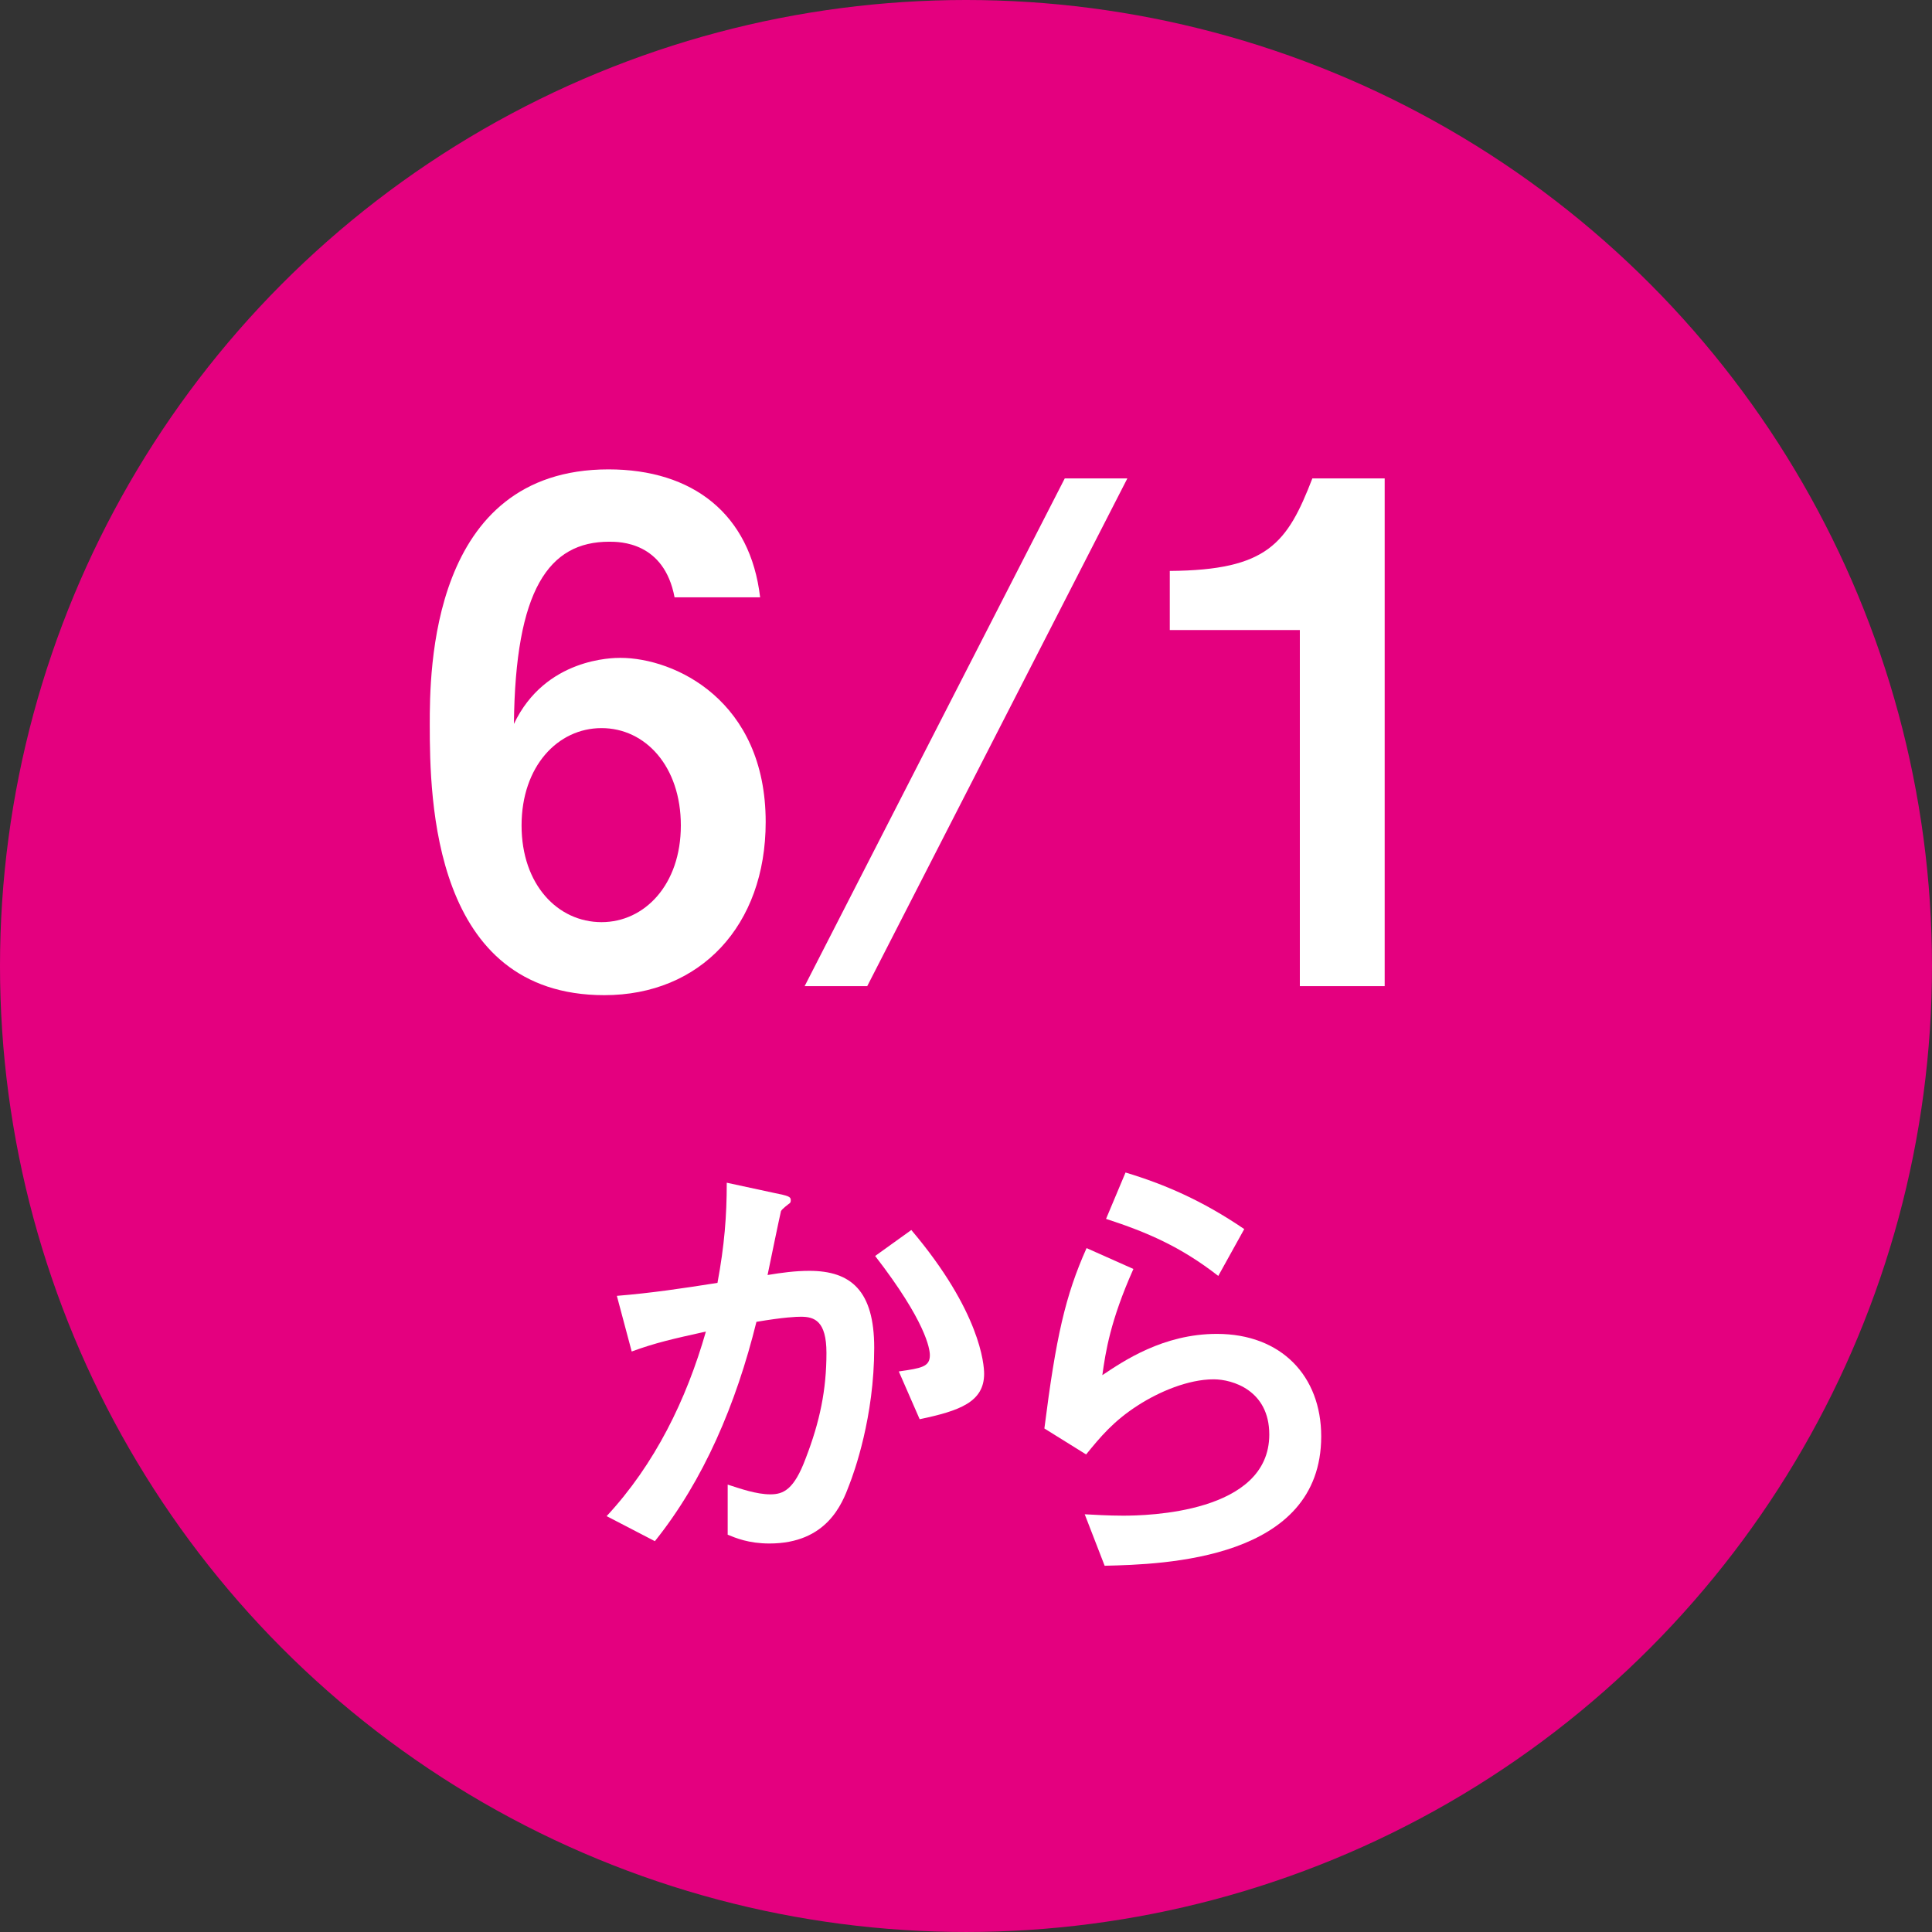
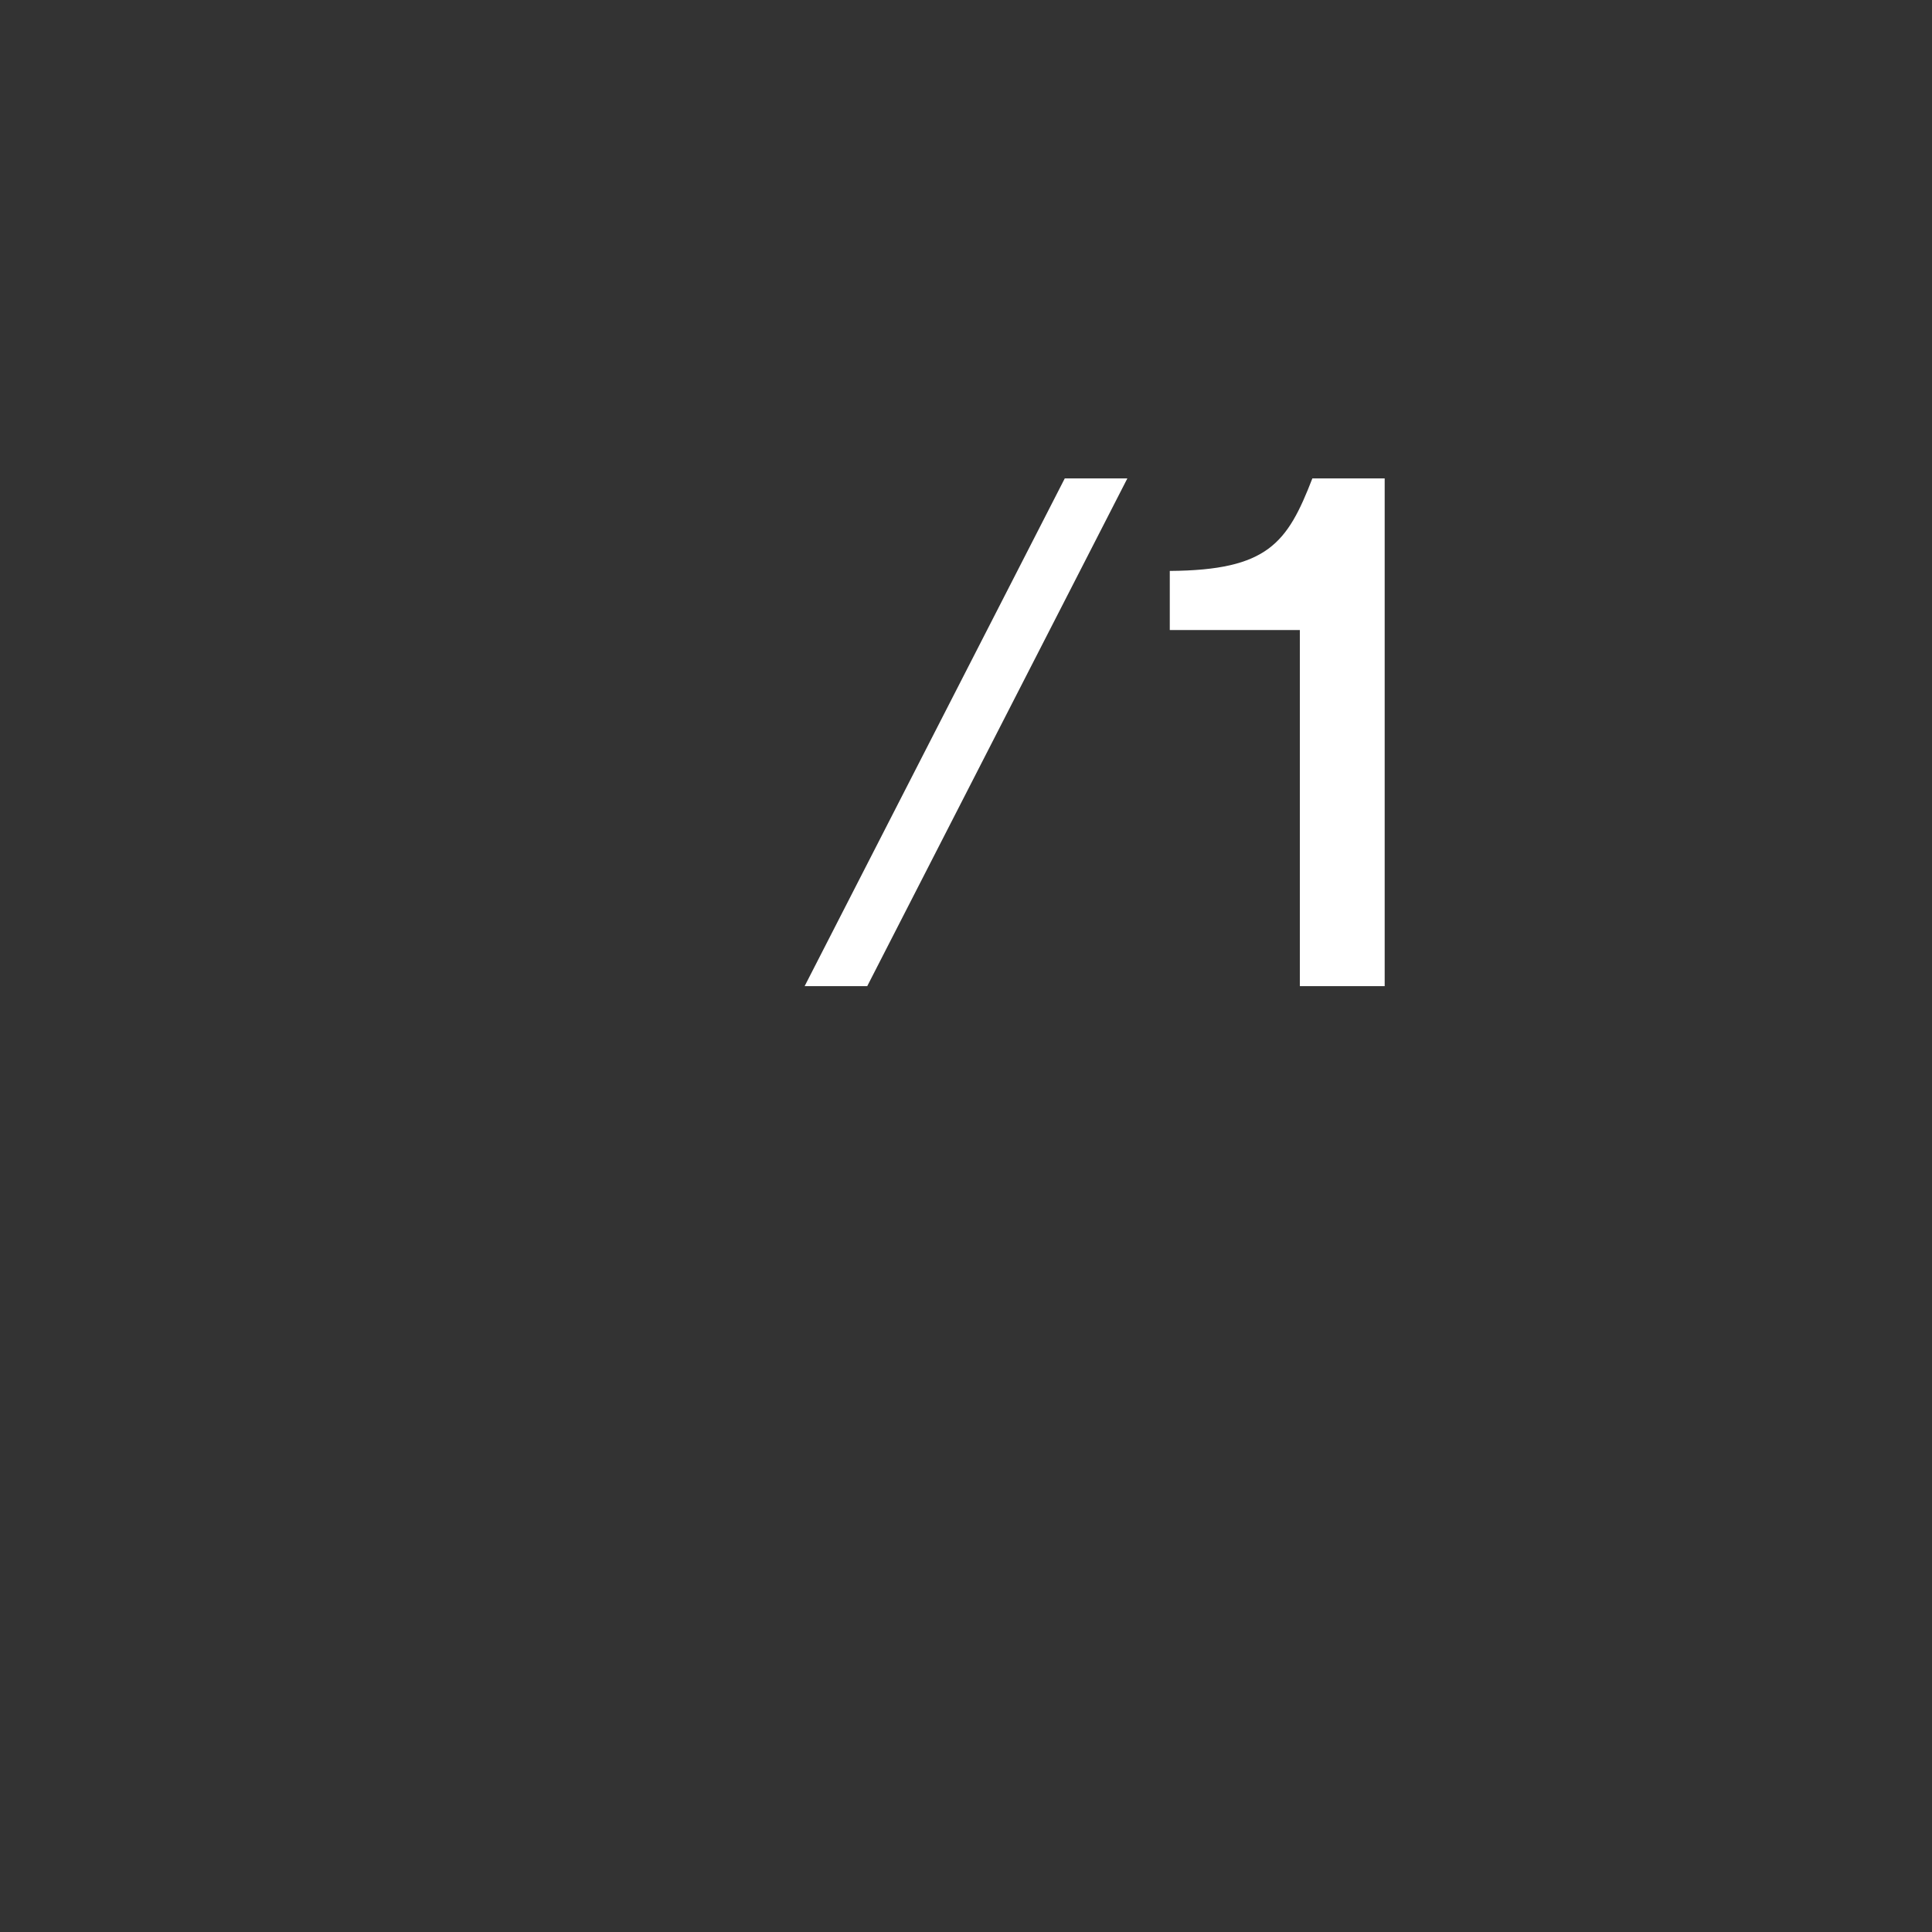
<svg xmlns="http://www.w3.org/2000/svg" id="b" data-name="レイヤー 2" width="161.667" height="161.667" viewBox="0 0 161.667 161.667">
  <rect x="0" y="0" width="161.667" height="161.667" fill="#333333" stroke="none" />
  <defs>
    <style>
      .e {
        fill: #e4007f;
      }

      .e, .f {
        stroke-width: 0px;
      }

      .f {
        fill: #fff;
      }
    </style>
  </defs>
  <g id="c" data-name="PC_コラボ動画あり">
    <g id="d" data-name="コラボ商品">
      <g>
-         <circle class="e" cx="80.833" cy="80.833" r="80.833" />
        <g>
-           <path class="f" d="M56.447,49.986c-.873-4.656-4.598-4.656-5.47-4.656-5.063,0-7.857,4.016-7.973,15.248,2.619-5.529,8.322-5.529,8.904-5.529,4.539,0,12.163,3.55,12.163,13.734,0,8.671-5.47,14.491-13.502,14.491-14.375,0-14.607-16.412-14.607-22.639,0-4.365,0-21.358,14.957-21.358,7.042,0,11.872,3.725,12.687,10.708h-7.158ZM43.644,69.075c0,4.947,3.026,8.089,6.693,8.089,3.608,0,6.635-3.143,6.635-8.089s-2.968-8.148-6.635-8.148-6.693,3.201-6.693,8.148Z" />
          <path class="f" d="M94.335,40.034l-21.766,42.484h-5.238l21.766-42.484h5.238Z" />
          <path class="f" d="M115.869,82.518h-7.1v-29.797h-10.883v-4.947c8.206-.058,9.835-2.328,11.93-7.74h6.052v42.484Z" />
-           <path class="f" d="M50.764,126.867c4.036-4.346,6.674-9.74,8.304-15.444-2.794.621-4.191.931-6.208,1.668l-1.242-4.656c2.871-.233,5.471-.621,8.42-1.086.582-3.143.776-5.588.776-8.381l3.958.854c1.164.233,1.397.31,1.397.582,0,.116,0,.194-.078.272-.155.116-.621.466-.737.66-.116.466-.854,4.036-1.125,5.355,1.164-.194,2.328-.349,3.492-.349,3.492,0,5.432,1.669,5.432,6.441,0,5.782-1.668,10.399-2.095,11.486-.582,1.552-1.863,4.889-6.674,4.889-1.746,0-2.833-.466-3.492-.737v-4.191c1.086.349,2.406.815,3.57.815,1.087,0,1.979-.388,2.949-2.988,1.203-3.104,1.746-5.782,1.746-8.847,0-2.677-1.009-3.027-2.134-3.027-.388,0-1.436.039-3.725.427-1.707,6.907-4.424,13.271-8.498,18.354l-4.036-2.095ZM75.21,114.76c1.901-.272,2.6-.388,2.6-1.358,0-.543-.349-2.833-4.579-8.304l3.027-2.173c5.782,6.829,6.092,11.253,6.092,12.029,0,2.367-2.057,3.104-5.394,3.803l-1.746-3.997Z" />
-           <path class="f" d="M87.392,119.533c.97-7.644,1.746-11.098,3.531-15.094l3.919,1.746c-1.94,4.346-2.328,6.946-2.6,8.886,1.746-1.164,5.083-3.453,9.584-3.453,5.394,0,8.731,3.531,8.731,8.576,0,10.322-13.115,10.71-18.121,10.826l-1.668-4.307c.776.039,1.94.116,3.221.116,1.94,0,12.223-.194,12.223-6.791,0-3.686-3.065-4.618-4.656-4.618-2.134,0-4.579,1.048-6.325,2.173-2.057,1.319-3.143,2.639-4.346,4.113l-3.492-2.173ZM101.943,106.767c-3.143-2.445-5.937-3.648-9.39-4.773l1.63-3.88c3.221.97,6.403,2.328,9.934,4.734l-2.173,3.919Z" />
        </g>
      </g>
    </g>
  </g>
</svg>